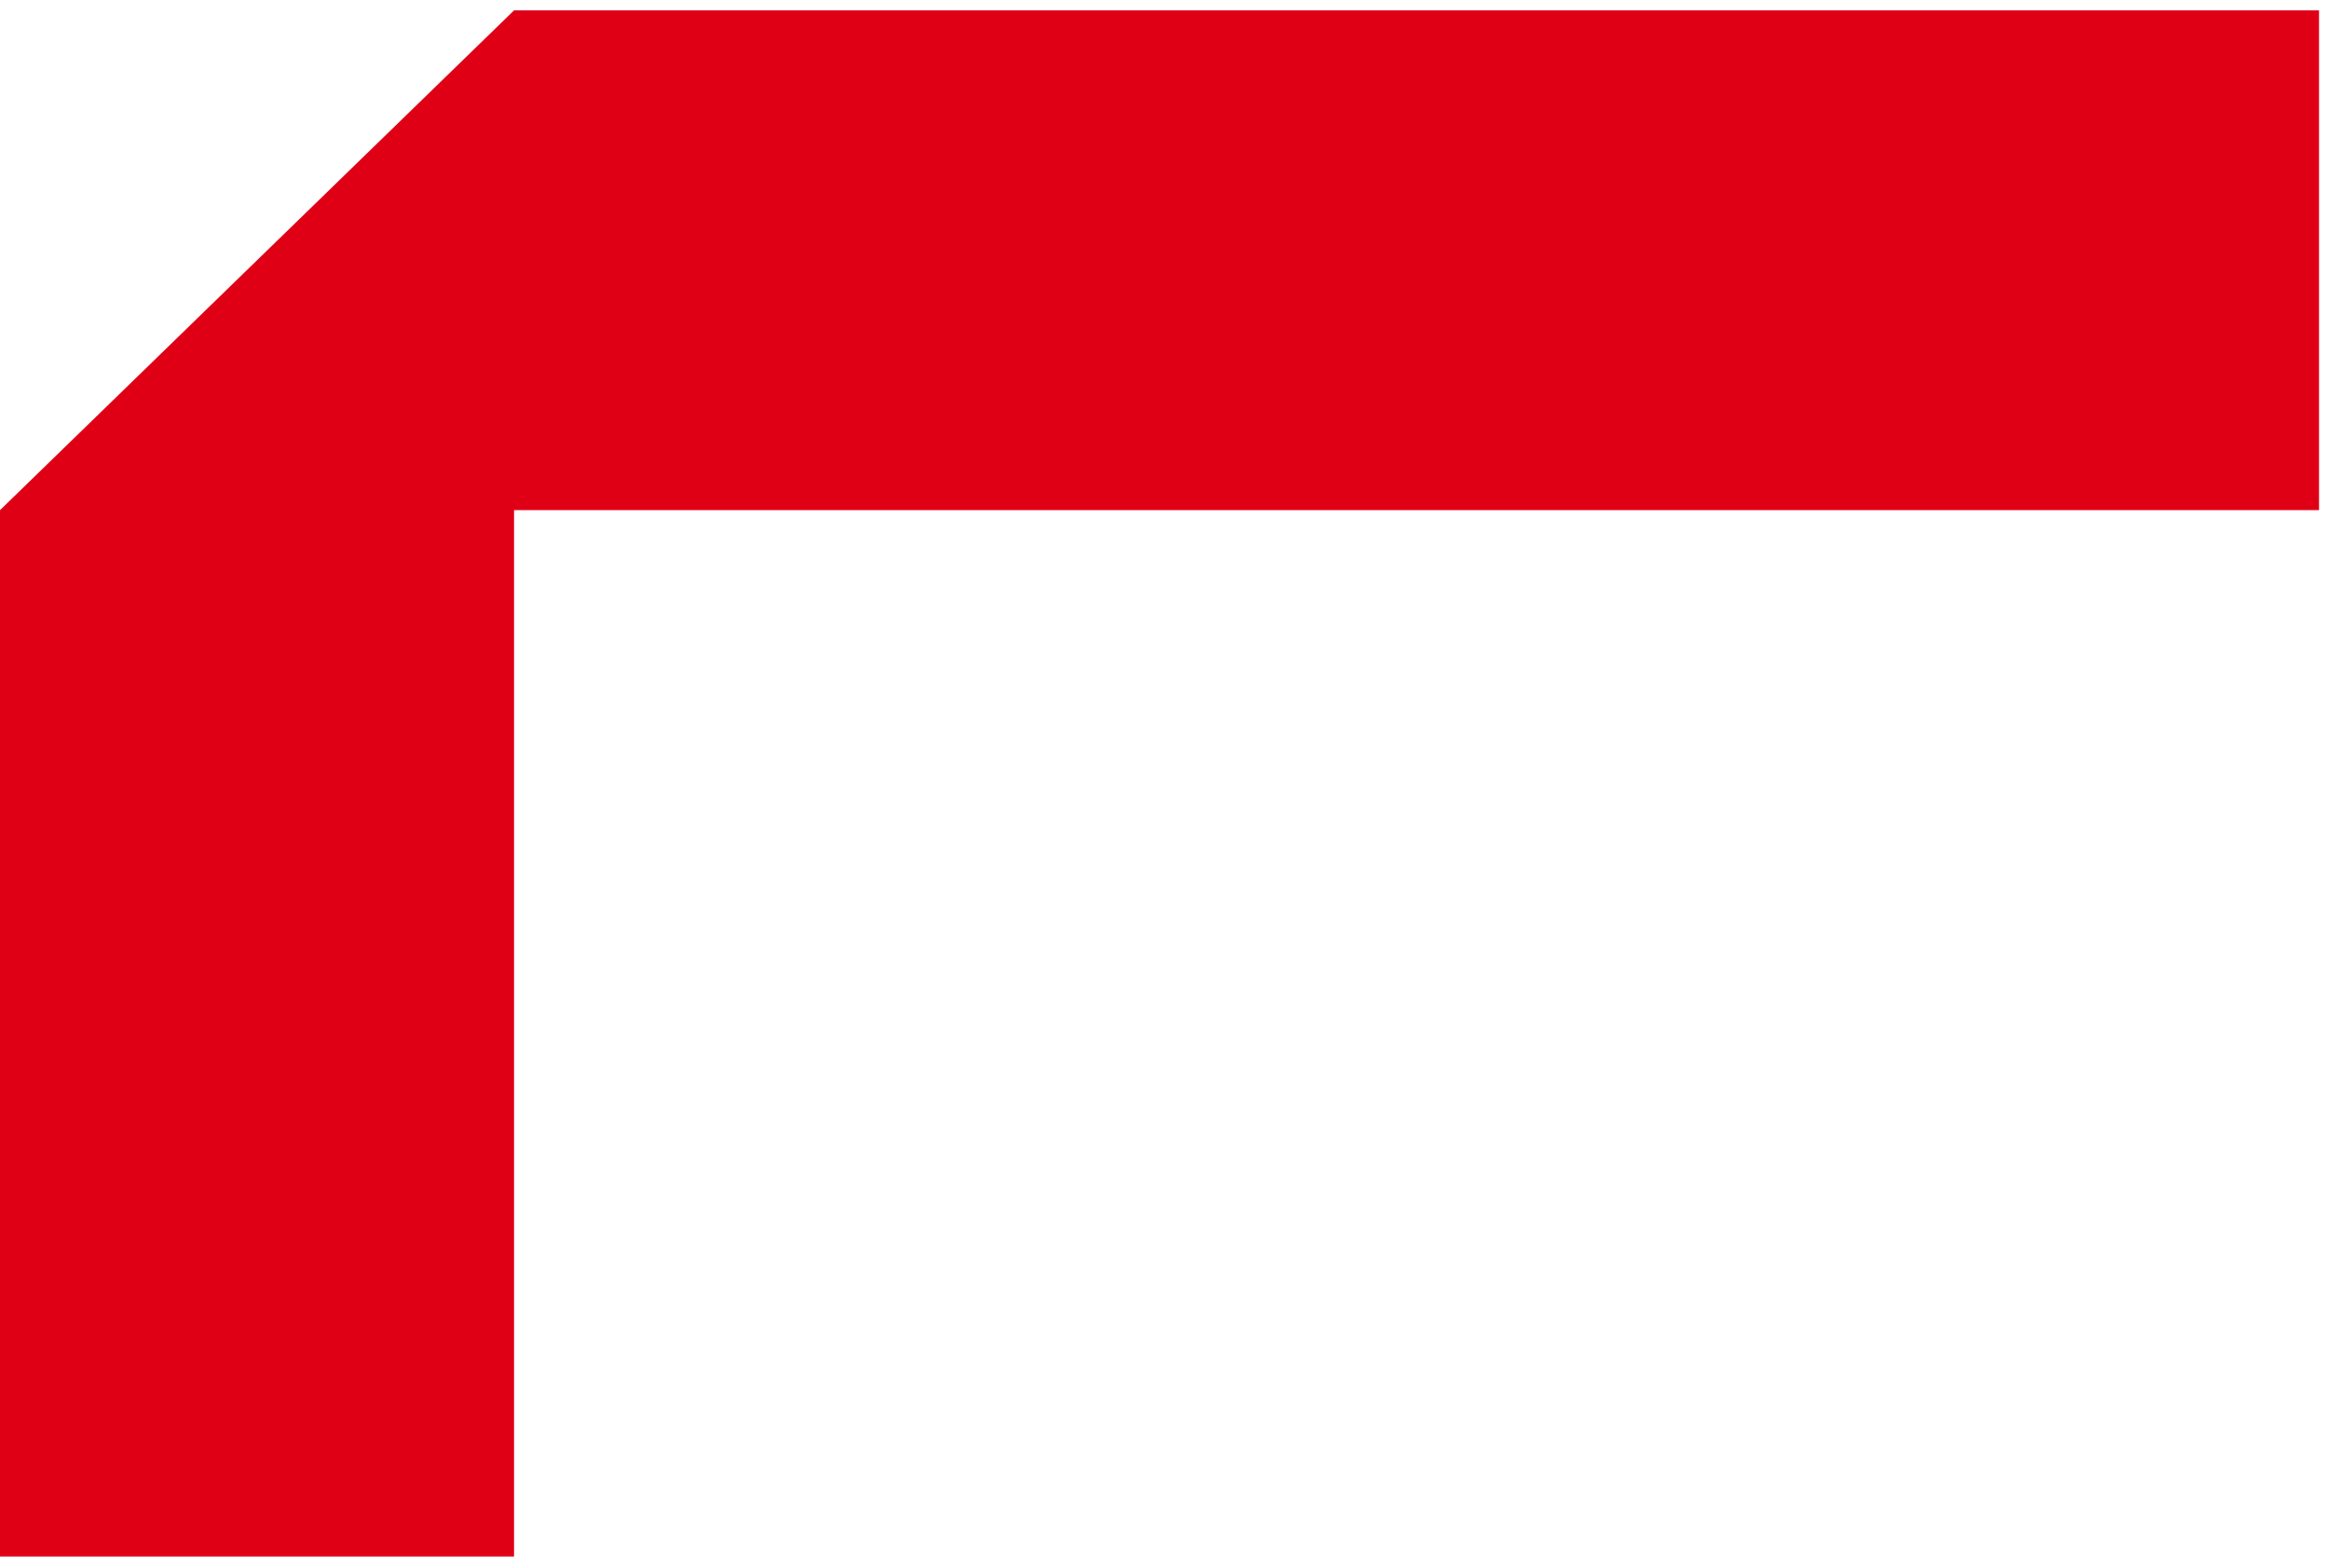
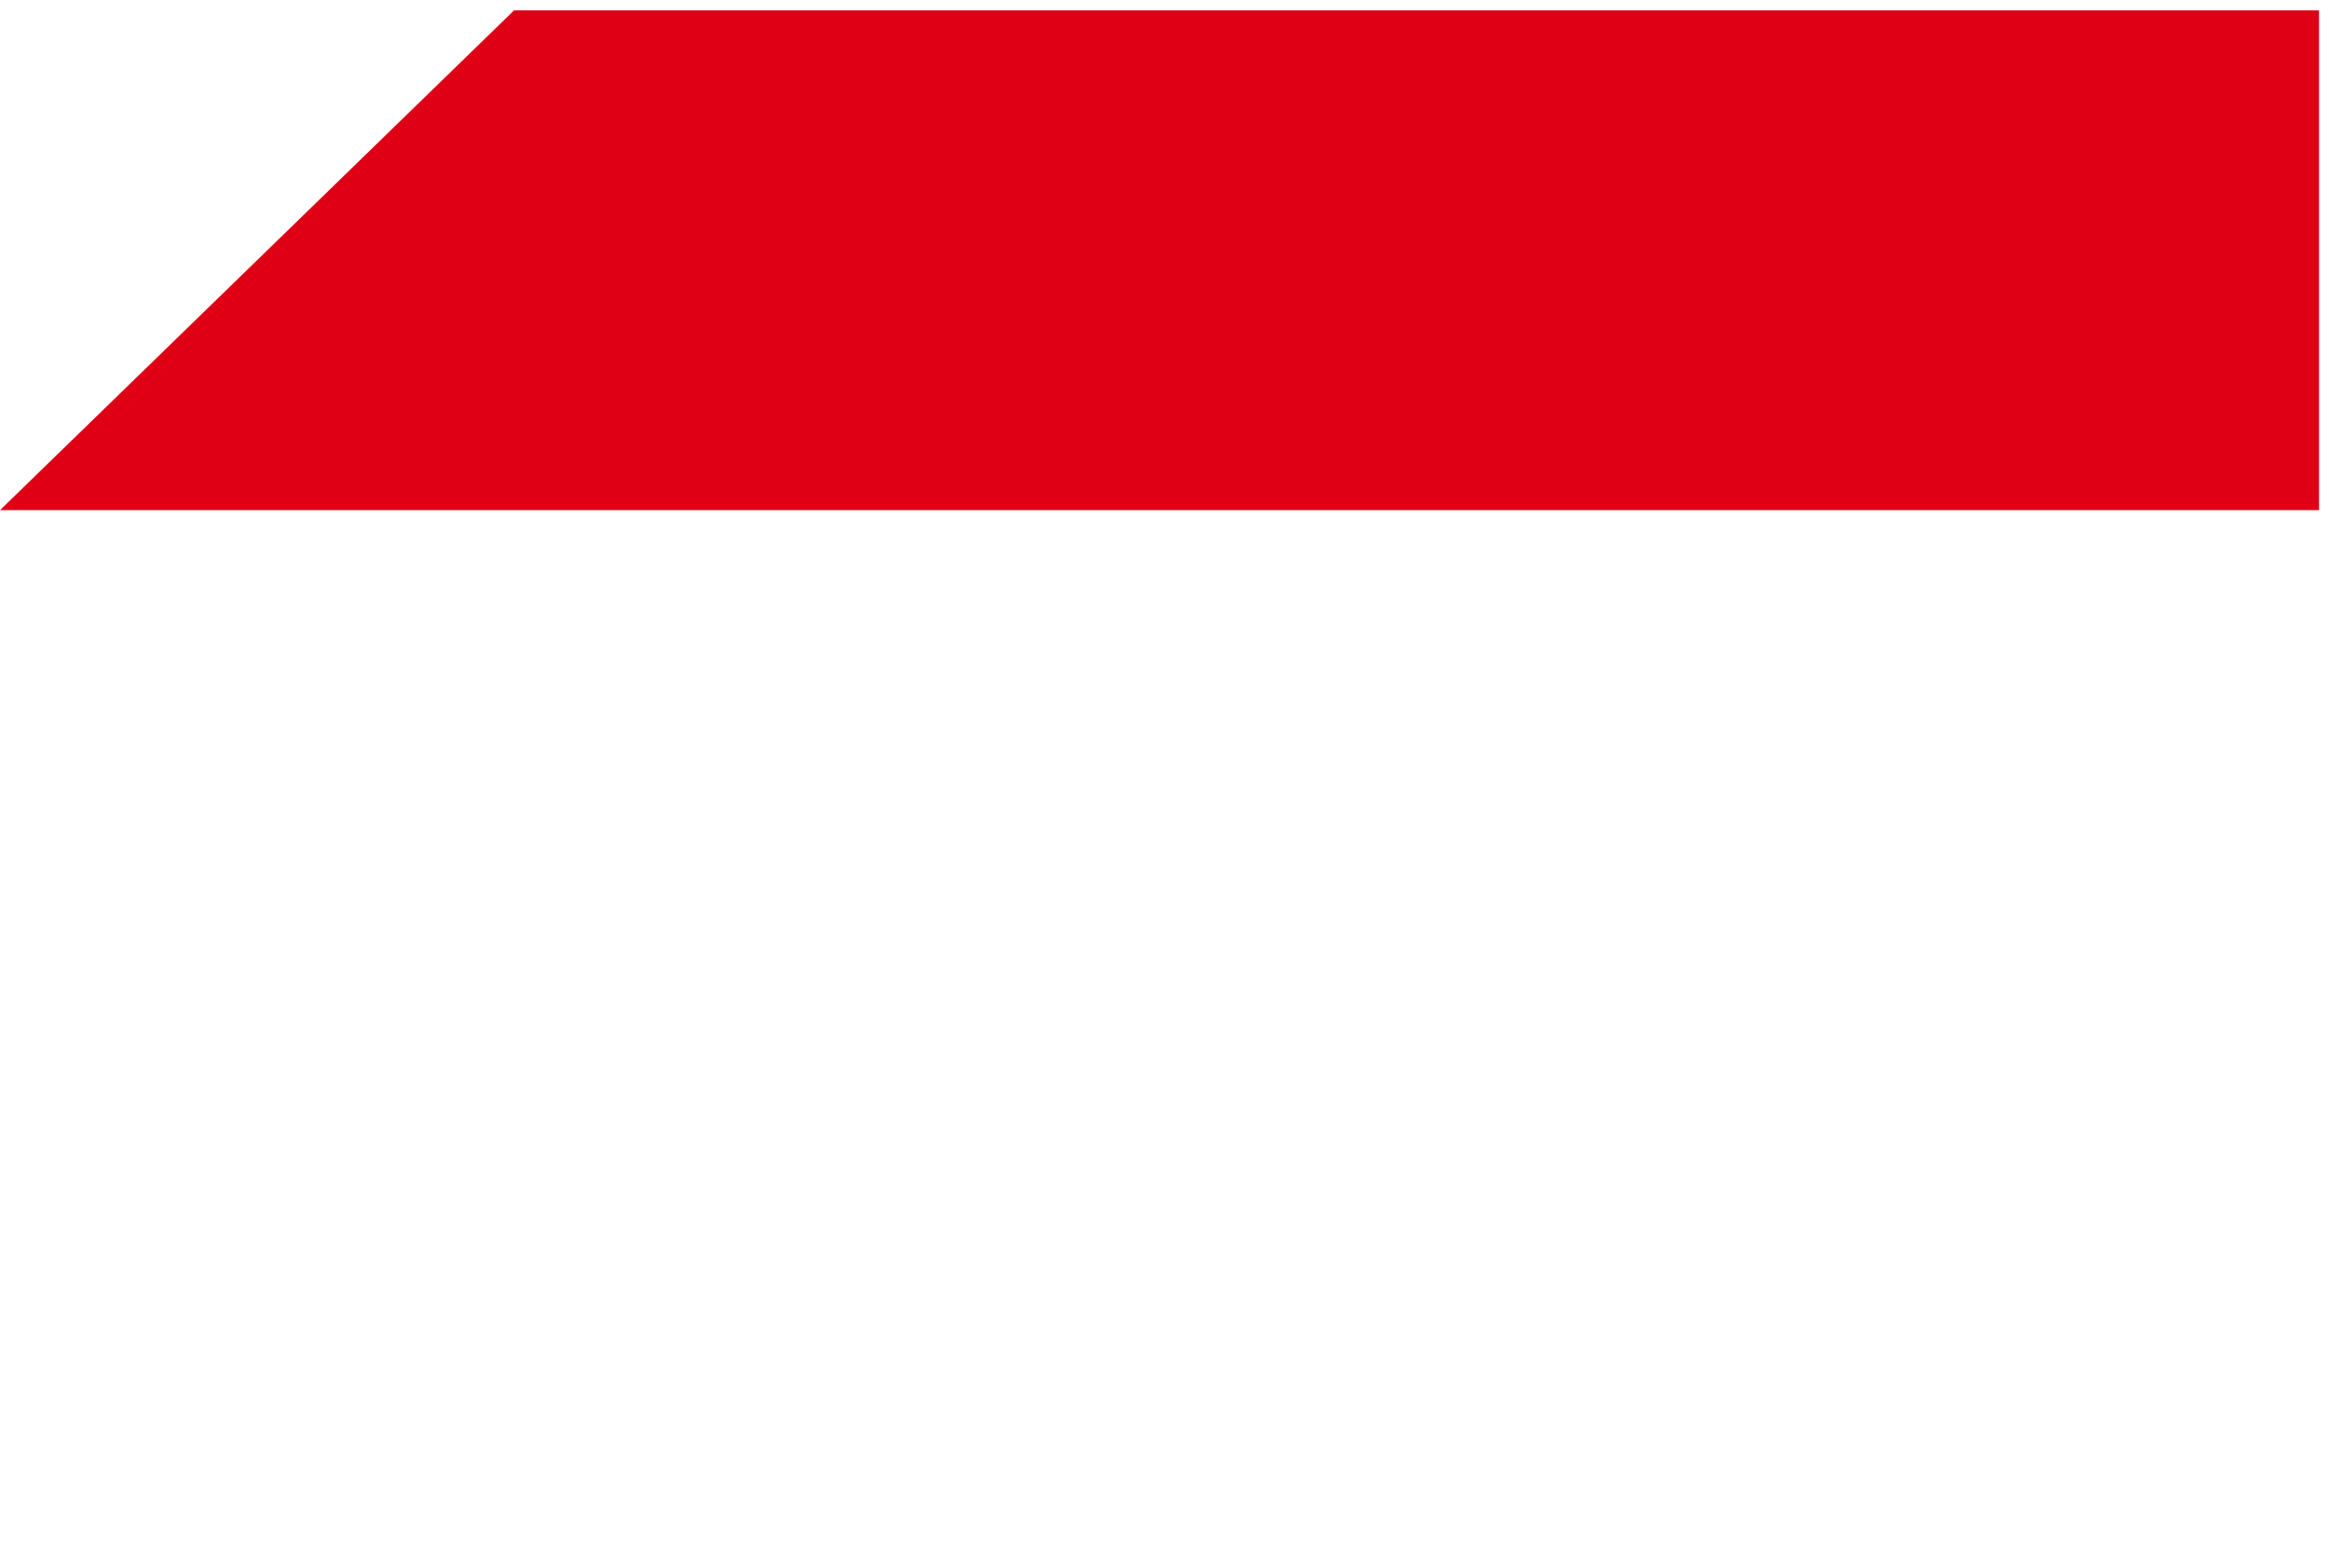
<svg xmlns="http://www.w3.org/2000/svg" width="150" height="101" viewBox="0 0 150 101" fill="none">
-   <path d="M0 32.854L0 100.24H33.107V32.854L149.357 32.854V0.668L33.107 0.668L0 32.854Z" fill="#E00016" />
+   <path d="M0 32.854H33.107V32.854L149.357 32.854V0.668L33.107 0.668L0 32.854Z" fill="#E00016" />
</svg>